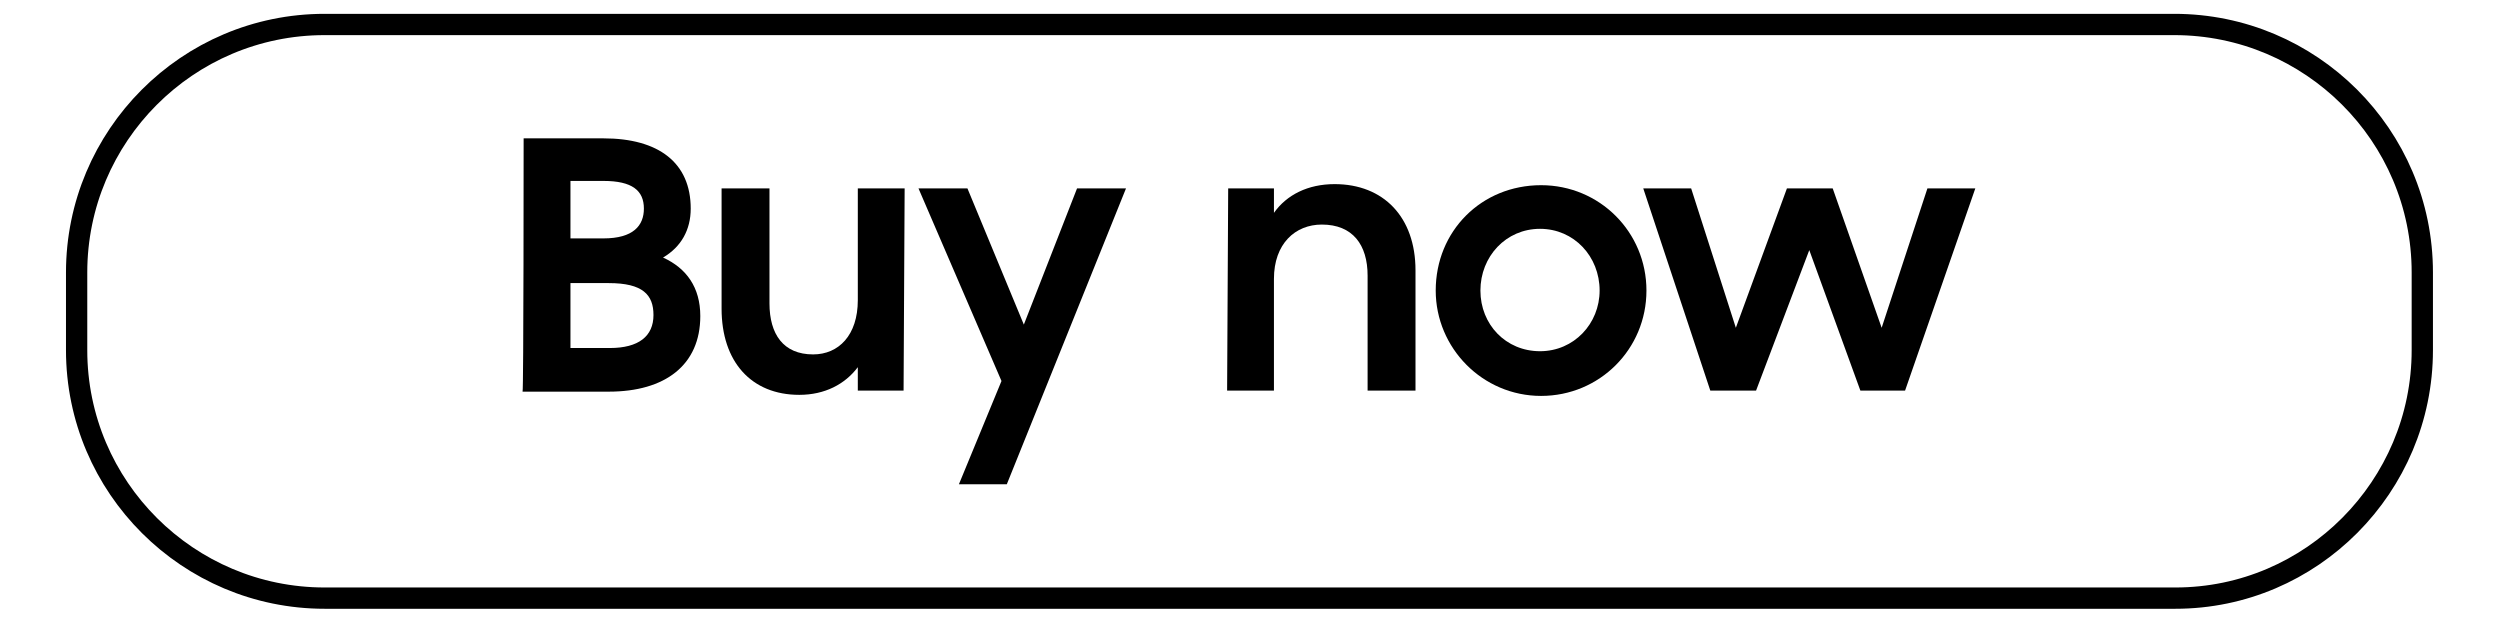
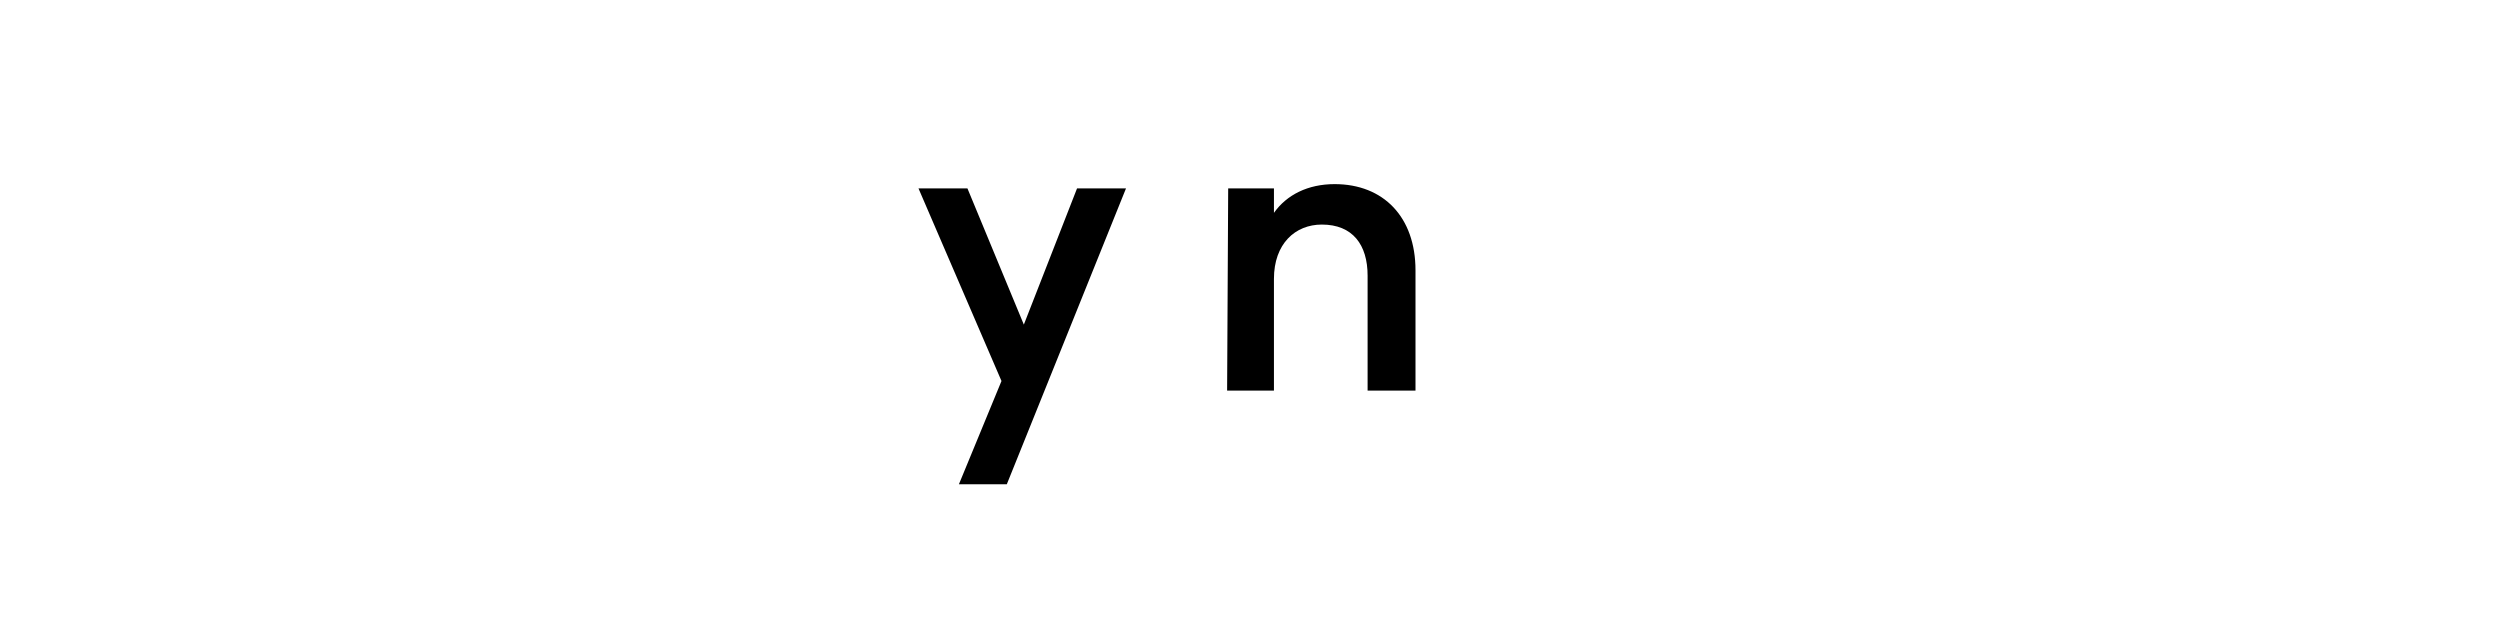
<svg xmlns="http://www.w3.org/2000/svg" version="1.1" id="Layer_1" x="0px" y="0px" viewBox="0 0 234.9 58.5" style="enable-background:new 0 0 234.9 58.5;" xml:space="preserve">
  <style type="text/css">
	.st0{fill:none;stroke:#000000;stroke-width:2;stroke-miterlimit:10;}
</style>
  <g>
    <g>
-       <path d="M49.2,13h7.5c5.2,0,8.2,2.3,8.2,6.6c0,2-0.9,3.6-2.6,4.6c2.2,1,3.5,2.8,3.5,5.5c0,4.6-3.3,7.1-8.6,7.1h-8.1    C49.2,36.8,49.2,13,49.2,13z M53.6,17v5.4h3.1c2.8,0,3.8-1.2,3.8-2.8c0-1.7-1.1-2.6-3.8-2.6H53.6z M53.6,26.6v6.1h3.7    c2.7,0,4.1-1.1,4.1-3.1c0-1.9-1-3-4.2-3H53.6z" />
-       <path d="M84.9,36.7h-4.3v-2.2c-1.2,1.6-3.1,2.6-5.5,2.6c-4.5,0-7.3-3.1-7.3-8.1V17.7h4.5v10.8c0,2.9,1.3,4.8,4.1,4.8    c2.4,0,4.2-1.8,4.2-5.1V17.7H85L84.9,36.7L84.9,36.7z" />
      <path d="M94.1,35.8l-7.8-18.1h4.6l5.3,12.8l5-12.8h4.6L94.6,45.5h-4.5L94.1,35.8z" />
      <path d="M115.4,17.7h4.3V20c1.2-1.7,3.2-2.7,5.7-2.7c4.6,0,7.6,3.1,7.6,8.1v11.3h-4.5V25.9c0-2.9-1.4-4.8-4.3-4.8    c-2.5,0-4.5,1.8-4.5,5.1v10.5h-4.4L115.4,17.7L115.4,17.7z" />
-       <path d="M134.9,27.3c0-5.6,4.3-9.9,9.9-9.9c5.5,0,9.9,4.4,9.9,9.9s-4.4,9.9-9.9,9.9S134.9,32.7,134.9,27.3z M150.3,27.3    c0-3.2-2.4-5.8-5.6-5.8s-5.6,2.6-5.6,5.8c0,3.2,2.4,5.7,5.6,5.7S150.3,30.4,150.3,27.3z" />
-       <path d="M154.4,17.7h4.5l4.2,13.1l4.8-13.1h4.3l4.6,13.1l4.3-13.1h4.5l-6.6,19h-4.2L170,23.5l-5,13.2h-4.3L154.4,17.7z" />
    </g>
-     <path class="st0" d="M204.4,56.2H30.5c-12.8,0-23.3-10.4-23.3-23.3v-7.3c0-12.8,10.4-23.3,23.3-23.3h173.8   c12.8,0,23.3,10.4,23.3,23.3v7.3C227.6,45.7,217.2,56.2,204.4,56.2z" />
  </g>
</svg>